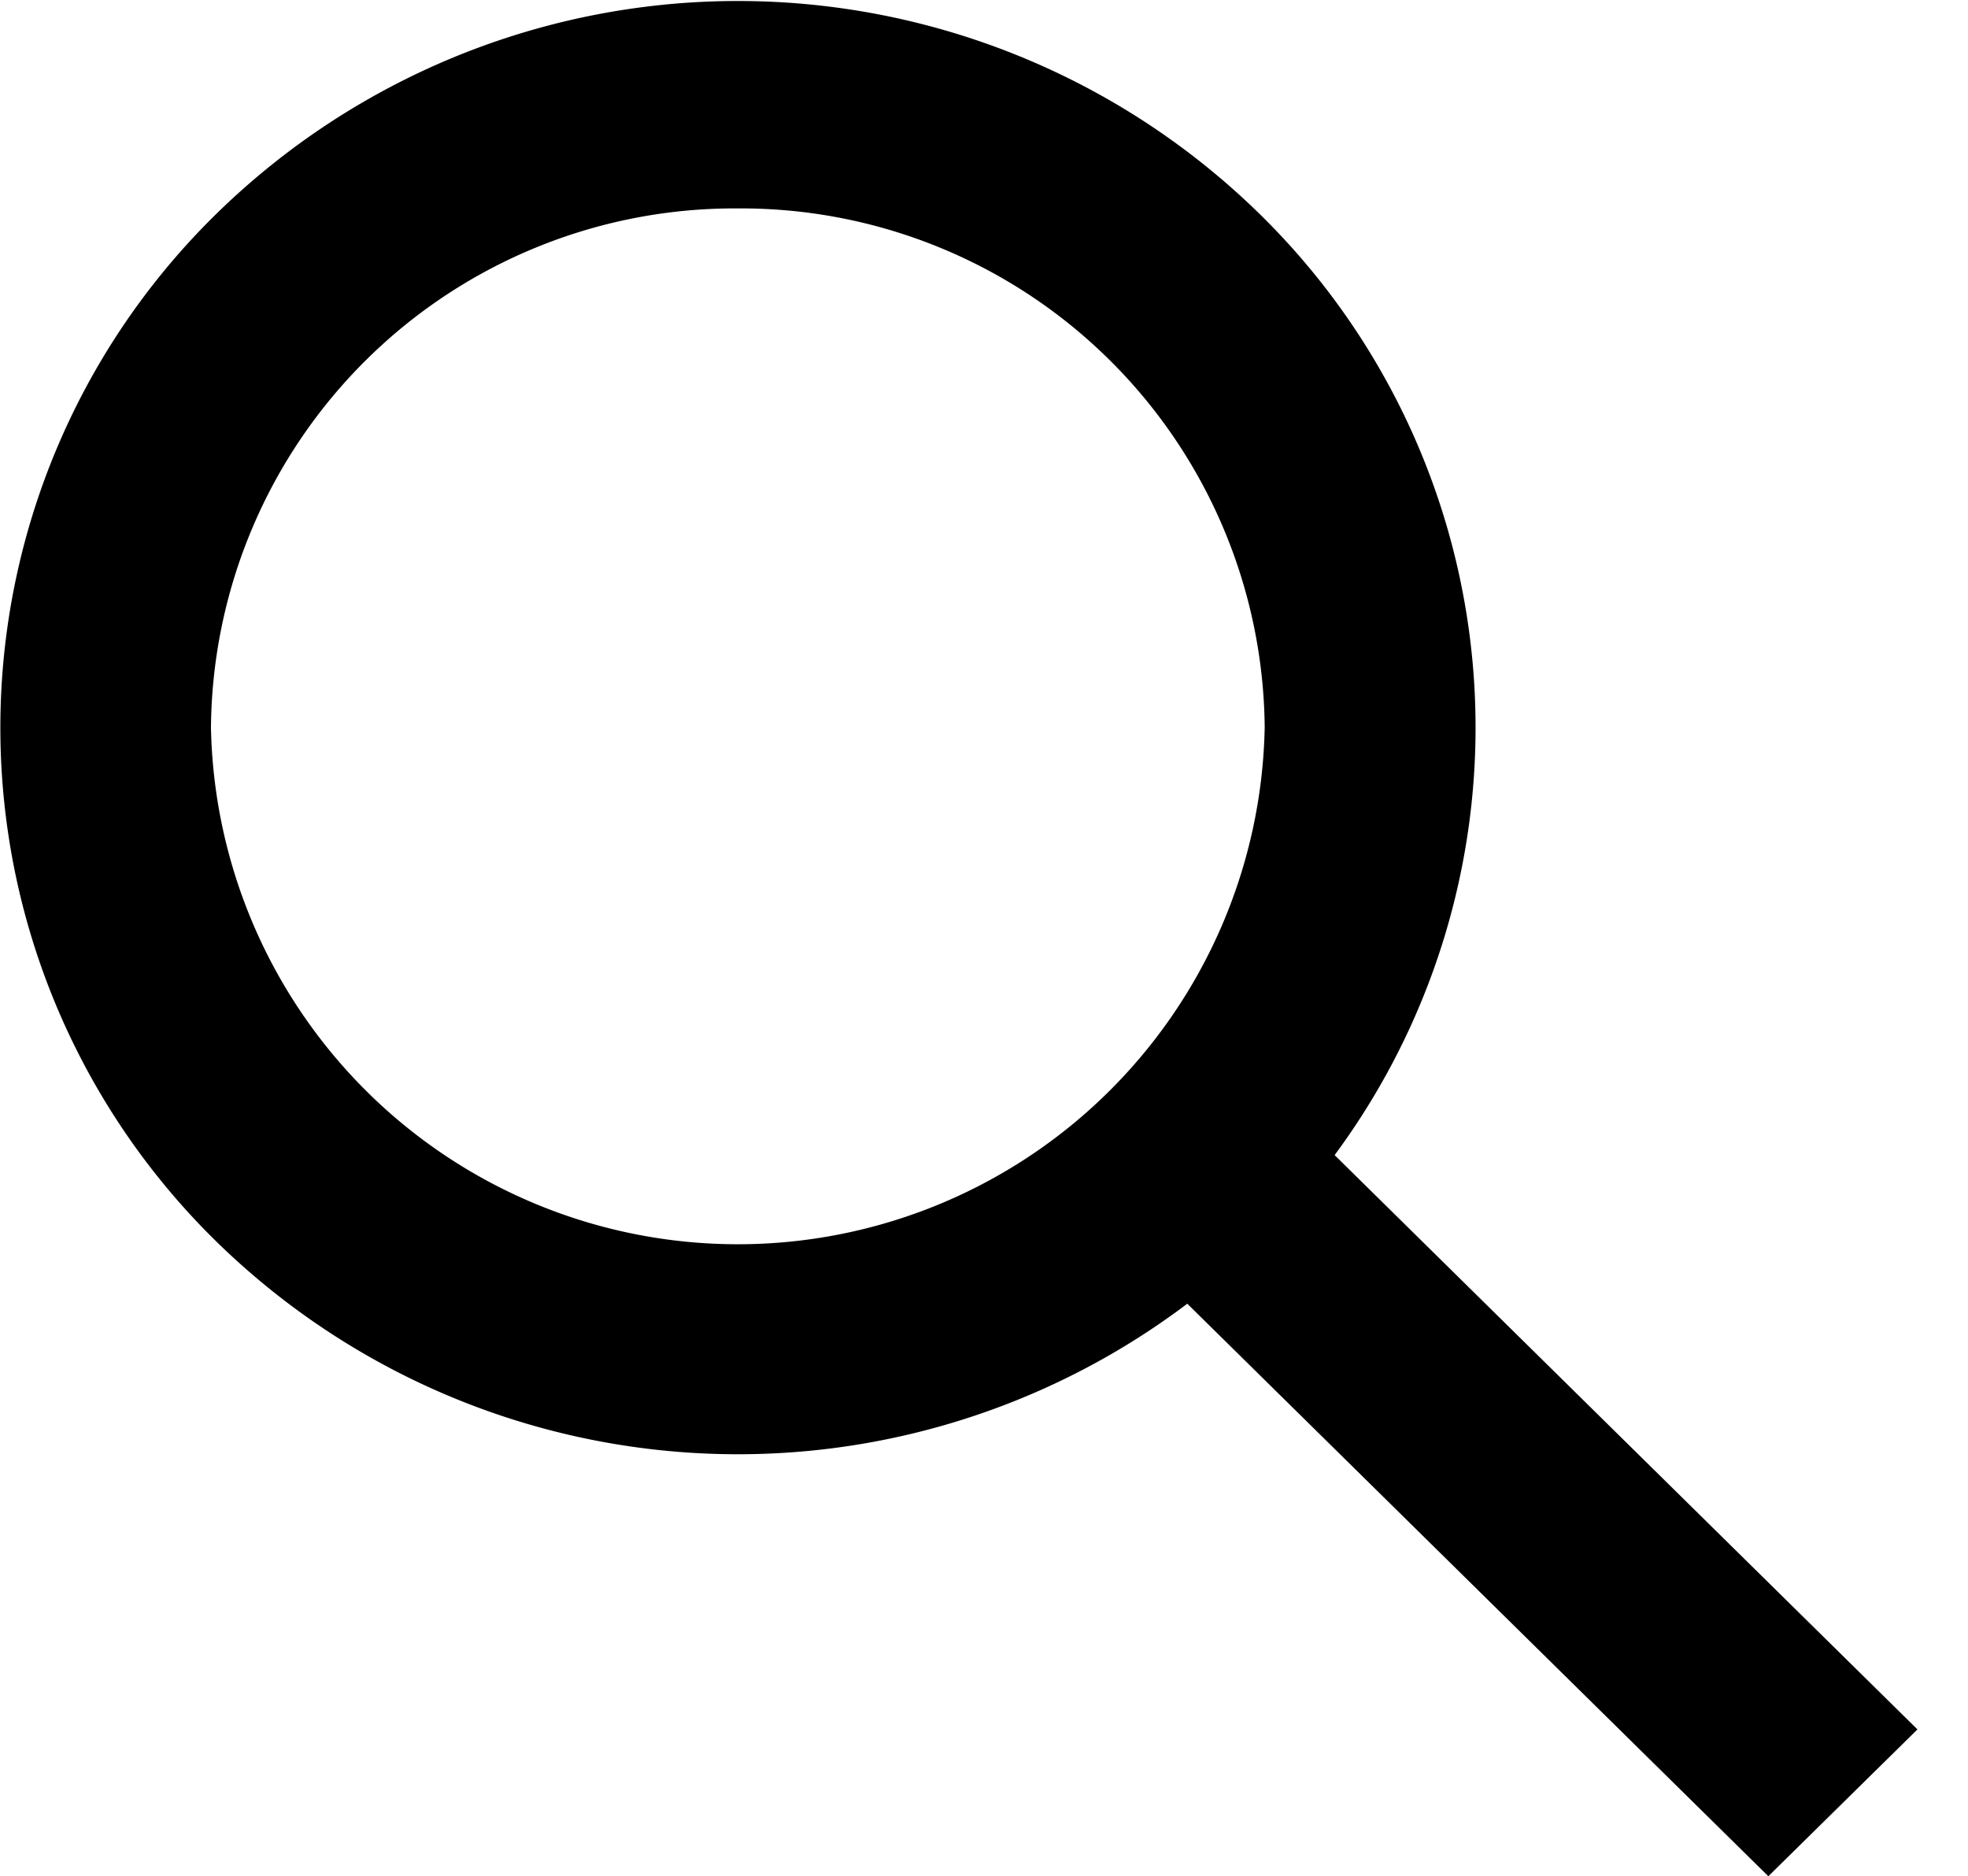
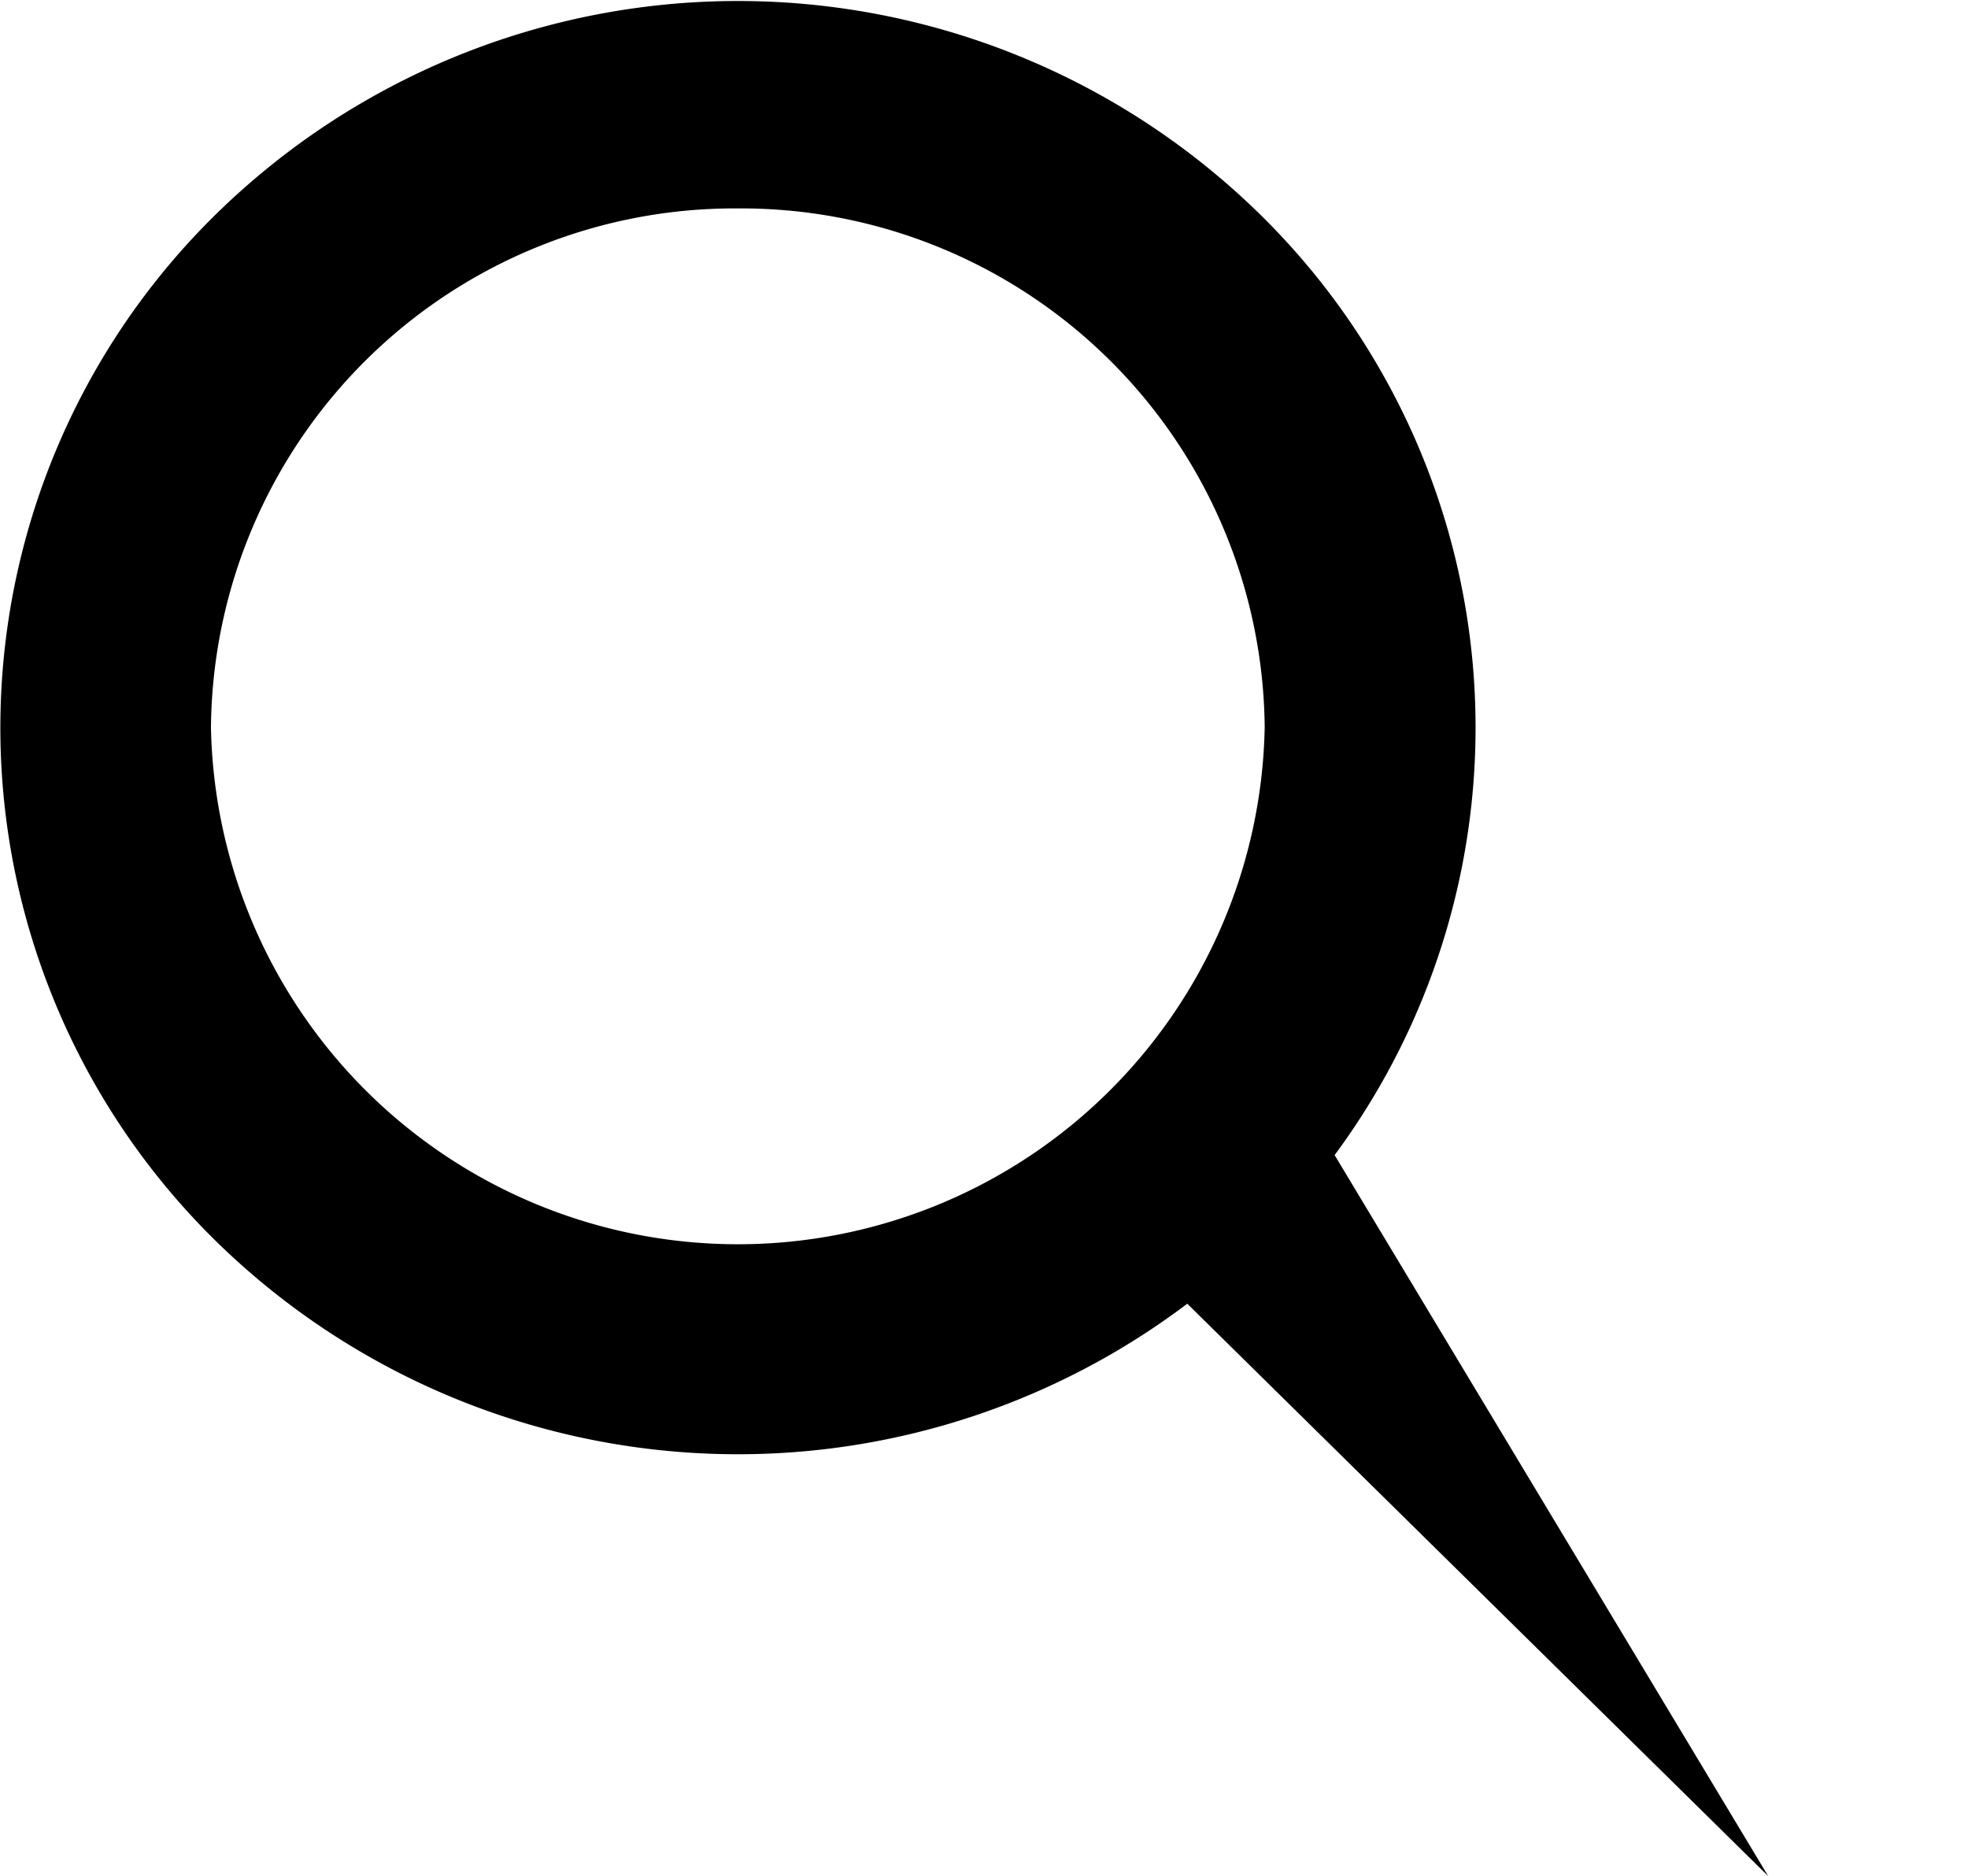
<svg xmlns="http://www.w3.org/2000/svg" width="20.01" height="19.074" viewBox="0 0 20.01 19.074">
  <g id="search" transform="translate(0.01)">
-     <path id="search-2" data-name="search" d="M17.978,19.065h0l-5.906-5.819A7.584,7.584,0,0,1,2.2,12.614a7.312,7.312,0,0,1,0-10.449,7.58,7.58,0,0,1,10.606,0,7.308,7.308,0,0,1,.764,9.57l5.926,5.839-1.515,1.492ZM7.5,2.11A5.324,5.324,0,0,0,2.145,7.387a5.358,5.358,0,0,0,10.714,0A5.324,5.324,0,0,0,7.5,2.11Z" transform="translate(-0.01 0.009)" />
+     <path id="search-2" data-name="search" d="M17.978,19.065h0l-5.906-5.819A7.584,7.584,0,0,1,2.2,12.614a7.312,7.312,0,0,1,0-10.449,7.58,7.58,0,0,1,10.606,0,7.308,7.308,0,0,1,.764,9.57ZM7.5,2.11A5.324,5.324,0,0,0,2.145,7.387a5.358,5.358,0,0,0,10.714,0A5.324,5.324,0,0,0,7.5,2.11Z" transform="translate(-0.01 0.009)" />
  </g>
</svg>